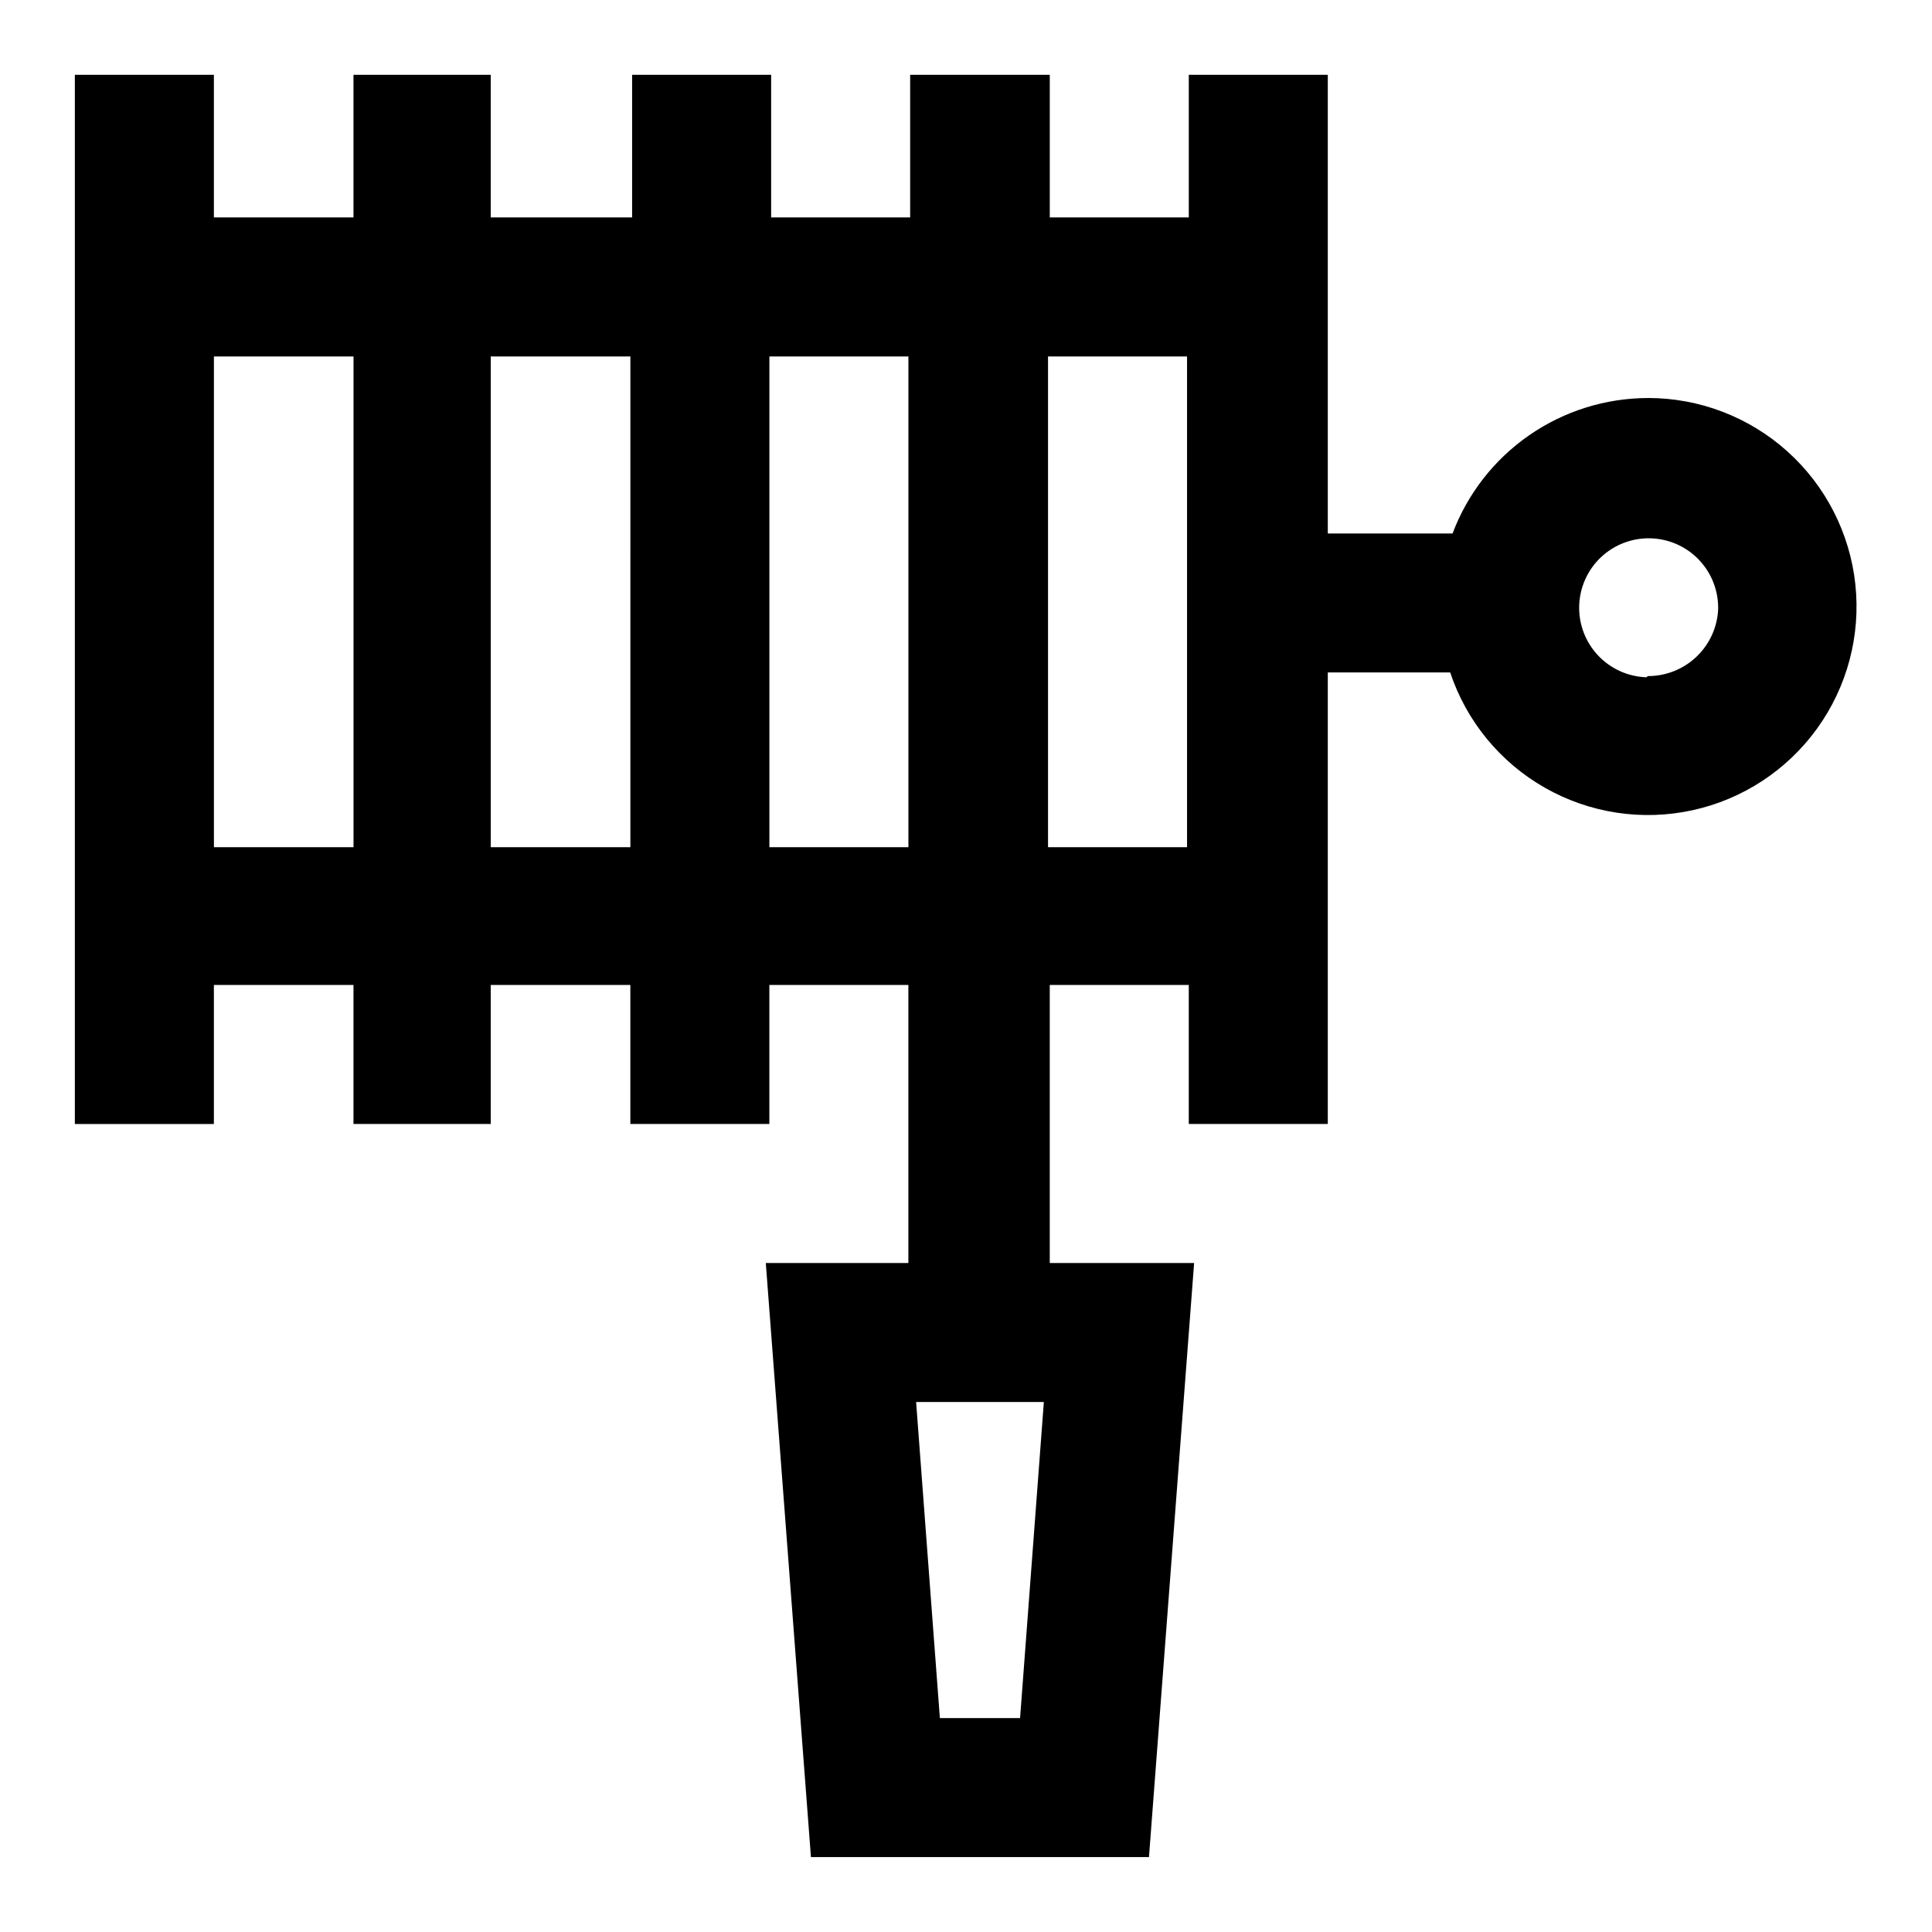
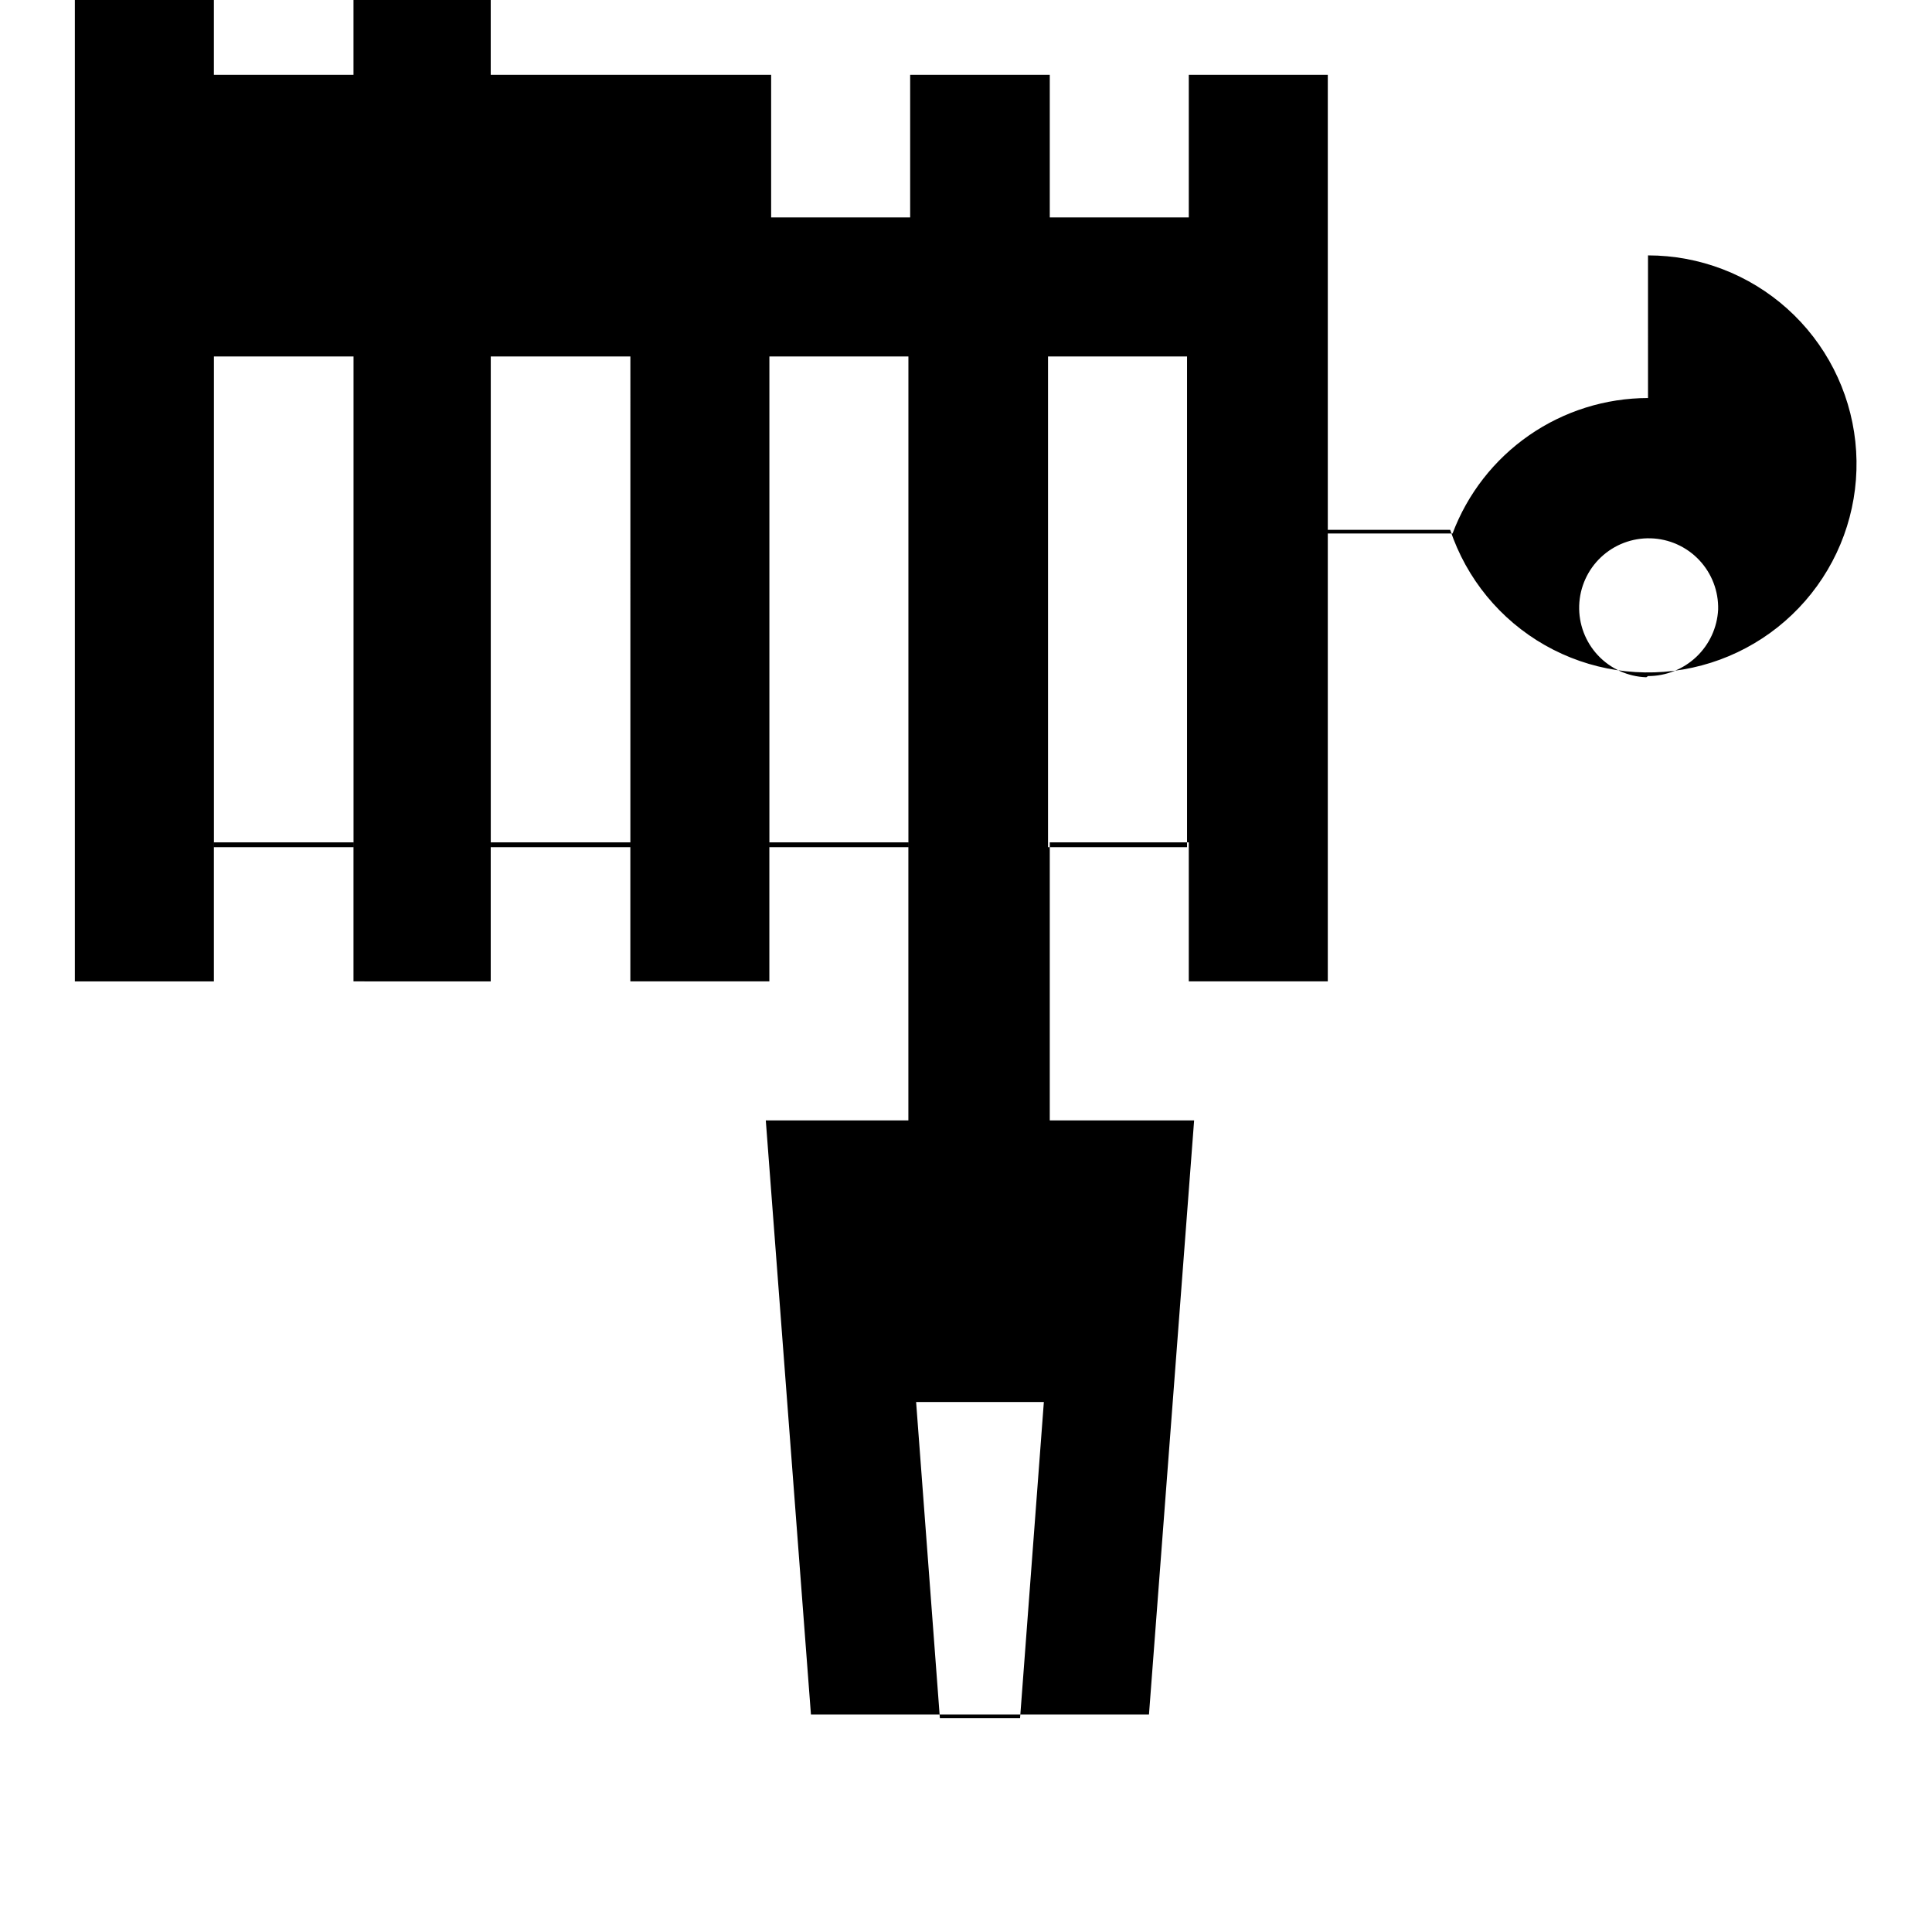
<svg xmlns="http://www.w3.org/2000/svg" fill="#000000" width="800px" height="800px" version="1.1" viewBox="144 144 512 512">
-   <path d="m580.74 249.48c-11.258 0.016-22.242 3.457-31.496 9.871-9.254 6.41-16.336 15.488-20.301 26.027h-33.062v-121.55h-36.84v37.789h-36.84v-37.789h-37v37.789h-36.84v-37.789h-36.844v37.789h-37.469v-37.789h-36.371v37.789h-36.996v-37.789h-36.844v278.04h36.844v-36.844h36.996v36.84l36.371 0.004v-36.844h37v36.84h36.84v-36.84h36.84v73.684h-37.785l11.965 157.44h89.582l11.965-157.44h-38.254v-73.684h36.84v36.84h36.84v-119.66h32.434v0.004c4.312 12.934 13.25 23.816 25.098 30.555 11.848 6.742 25.77 8.867 39.09 5.965 13.32-2.902 25.098-10.625 33.066-21.684 7.973-11.059 11.574-24.672 10.117-38.227-1.461-13.555-7.879-26.09-18.02-35.199-10.141-9.109-23.293-14.148-36.926-14.148zm-166.41 349.83h-21.254l-6.297-83.758h33.852zm-213.64-230.8v-130.05h36.996v130.05zm73.367 0v-130.05h37l-0.004 130.05zm73.84 0v-130.05h36.84v130.05zm73.84 0v-130.05h36.84v130.05zm158.54-45.027c-4.875-0.172-9.48-2.262-12.812-5.82-3.332-3.562-5.117-8.297-4.965-13.168 0.152-4.875 2.231-9.488 5.781-12.832 3.547-3.34 8.277-5.141 13.148-5.004 4.875 0.137 9.496 2.199 12.848 5.738 3.356 3.539 5.172 8.262 5.047 13.137-0.242 4.762-2.305 9.246-5.762 12.527-3.461 3.285-8.047 5.109-12.816 5.106z" />
+   <path d="m580.74 249.48c-11.258 0.016-22.242 3.457-31.496 9.871-9.254 6.41-16.336 15.488-20.301 26.027h-33.062v-121.55h-36.84v37.789h-36.84v-37.789h-37v37.789h-36.84v-37.789h-36.844h-37.469v-37.789h-36.371v37.789h-36.996v-37.789h-36.844v278.04h36.844v-36.844h36.996v36.84l36.371 0.004v-36.844h37v36.84h36.84v-36.84h36.84v73.684h-37.785l11.965 157.44h89.582l11.965-157.44h-38.254v-73.684h36.84v36.84h36.84v-119.66h32.434v0.004c4.312 12.934 13.25 23.816 25.098 30.555 11.848 6.742 25.77 8.867 39.09 5.965 13.32-2.902 25.098-10.625 33.066-21.684 7.973-11.059 11.574-24.672 10.117-38.227-1.461-13.555-7.879-26.09-18.02-35.199-10.141-9.109-23.293-14.148-36.926-14.148zm-166.41 349.83h-21.254l-6.297-83.758h33.852zm-213.64-230.8v-130.05h36.996v130.05zm73.367 0v-130.05h37l-0.004 130.05zm73.84 0v-130.05h36.84v130.05zm73.84 0v-130.05h36.84v130.05zm158.54-45.027c-4.875-0.172-9.48-2.262-12.812-5.82-3.332-3.562-5.117-8.297-4.965-13.168 0.152-4.875 2.231-9.488 5.781-12.832 3.547-3.34 8.277-5.141 13.148-5.004 4.875 0.137 9.496 2.199 12.848 5.738 3.356 3.539 5.172 8.262 5.047 13.137-0.242 4.762-2.305 9.246-5.762 12.527-3.461 3.285-8.047 5.109-12.816 5.106z" />
</svg>